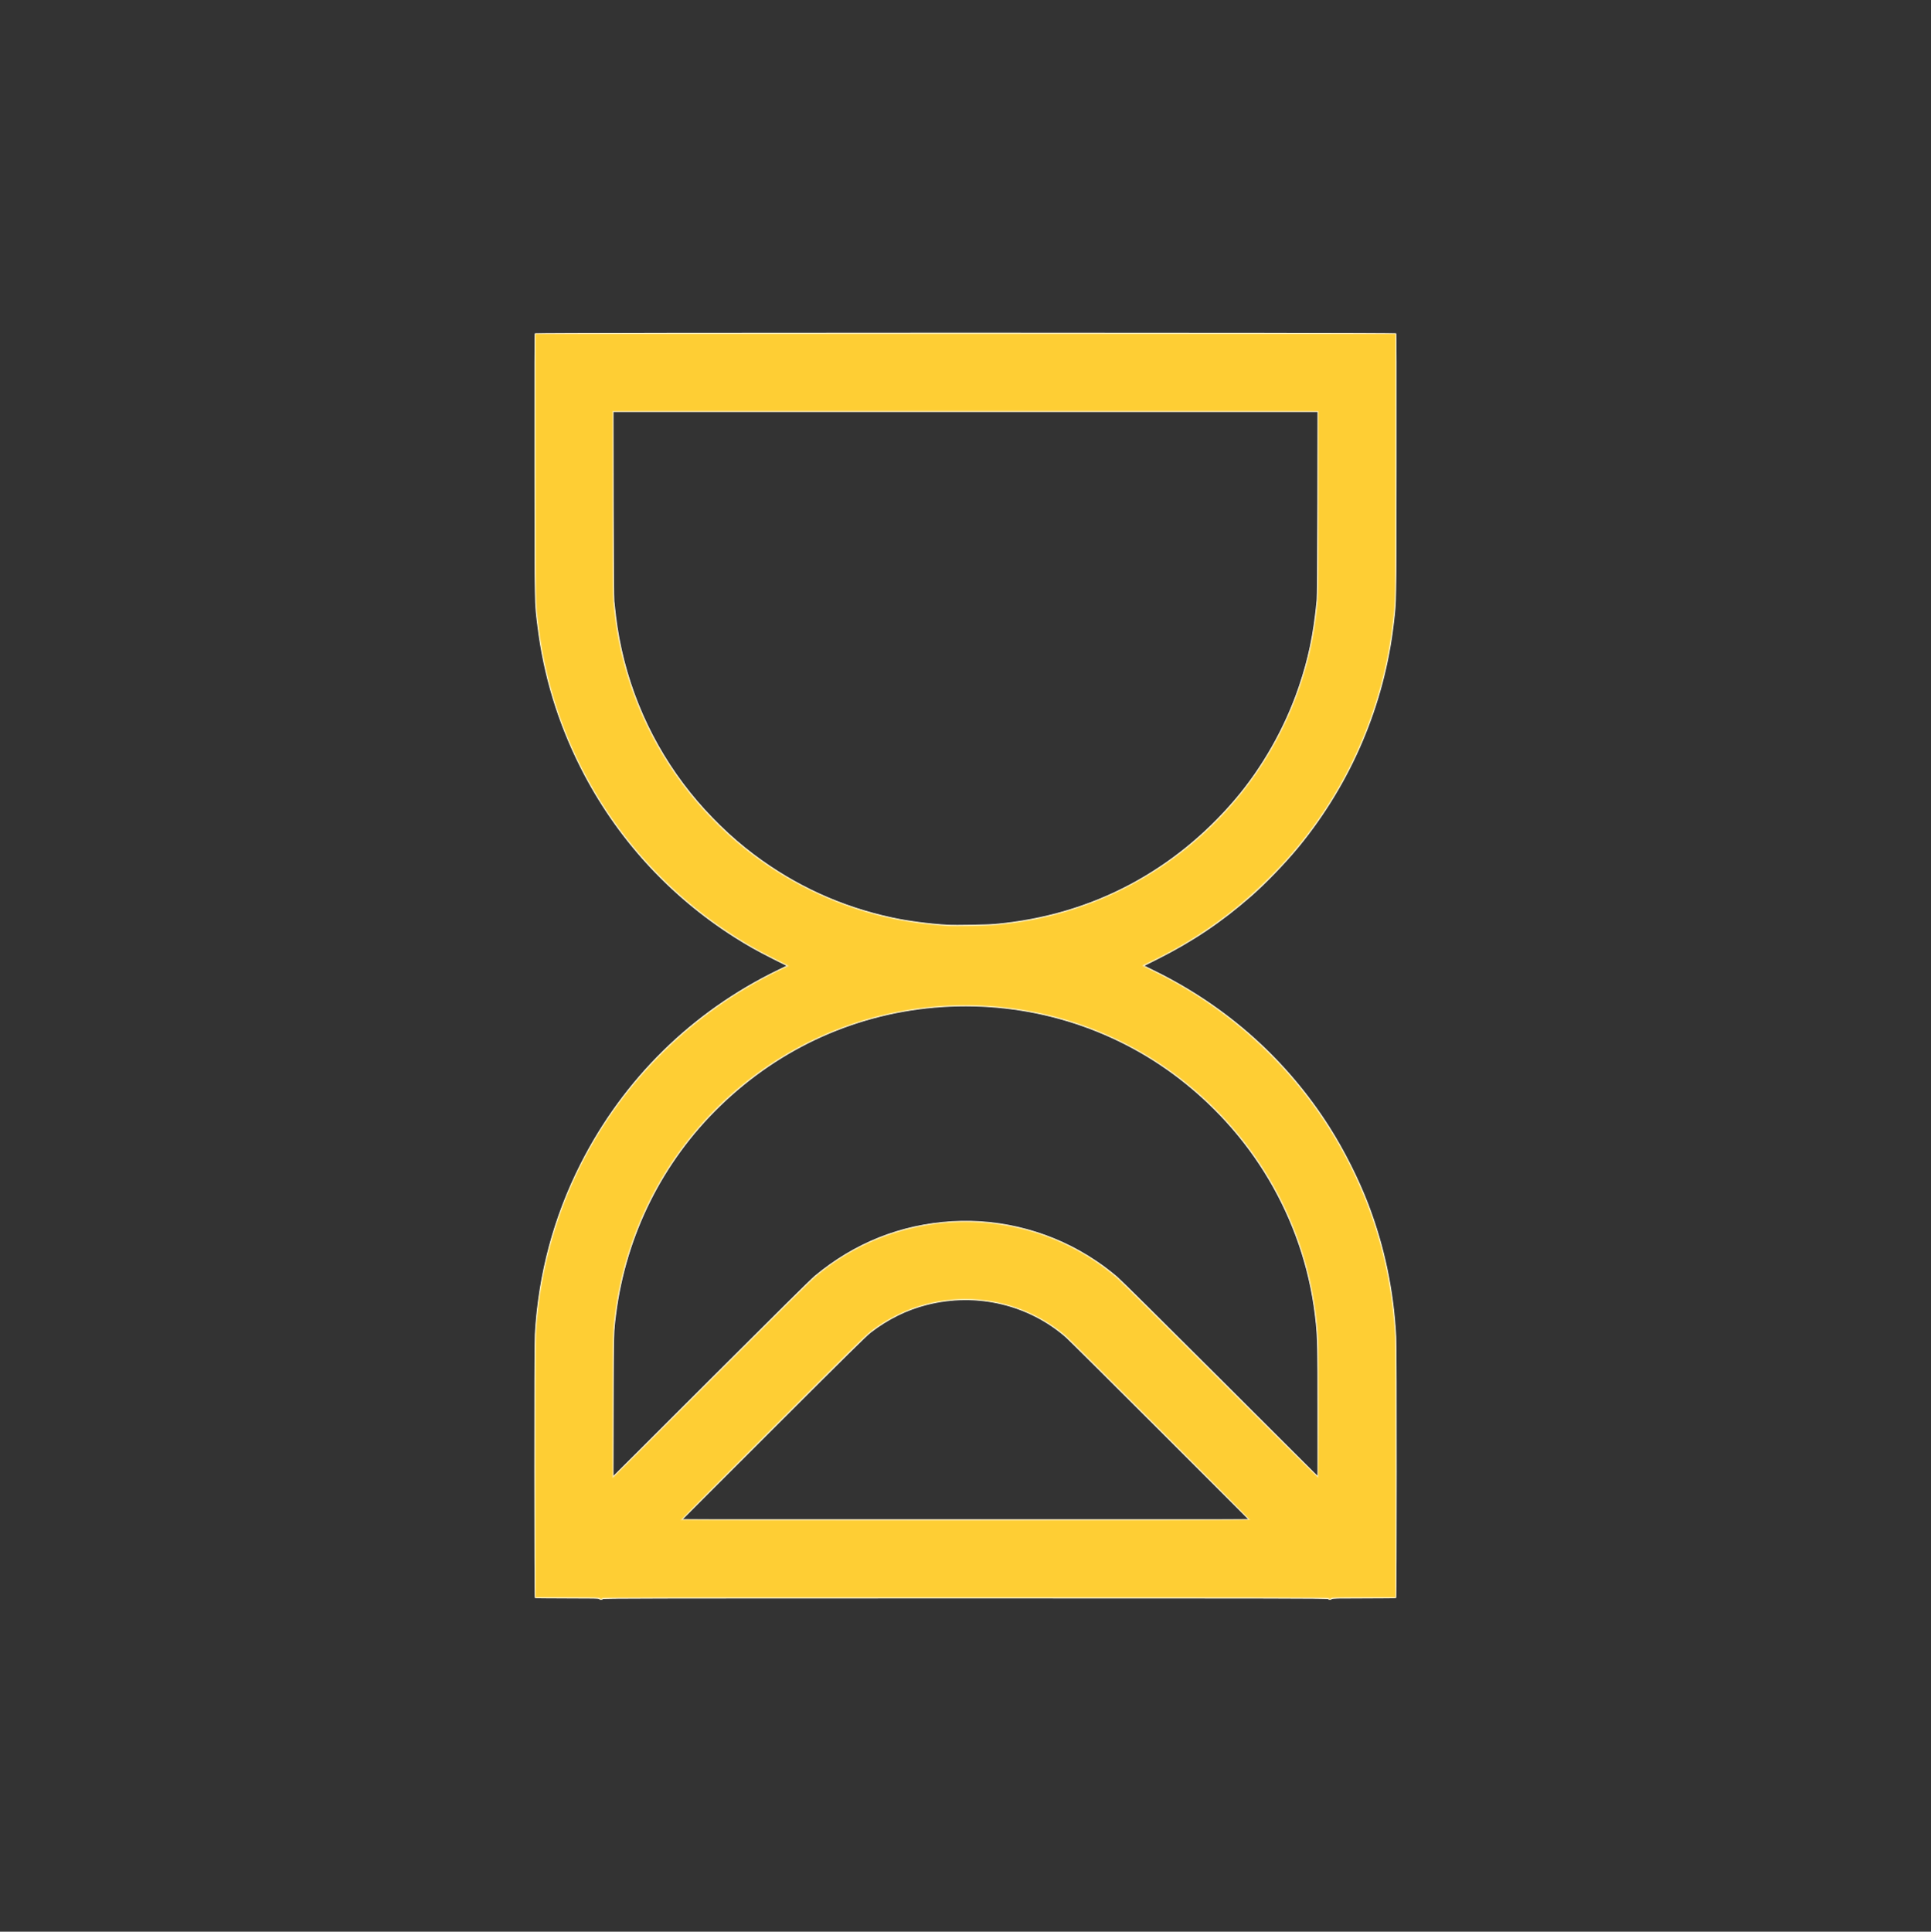
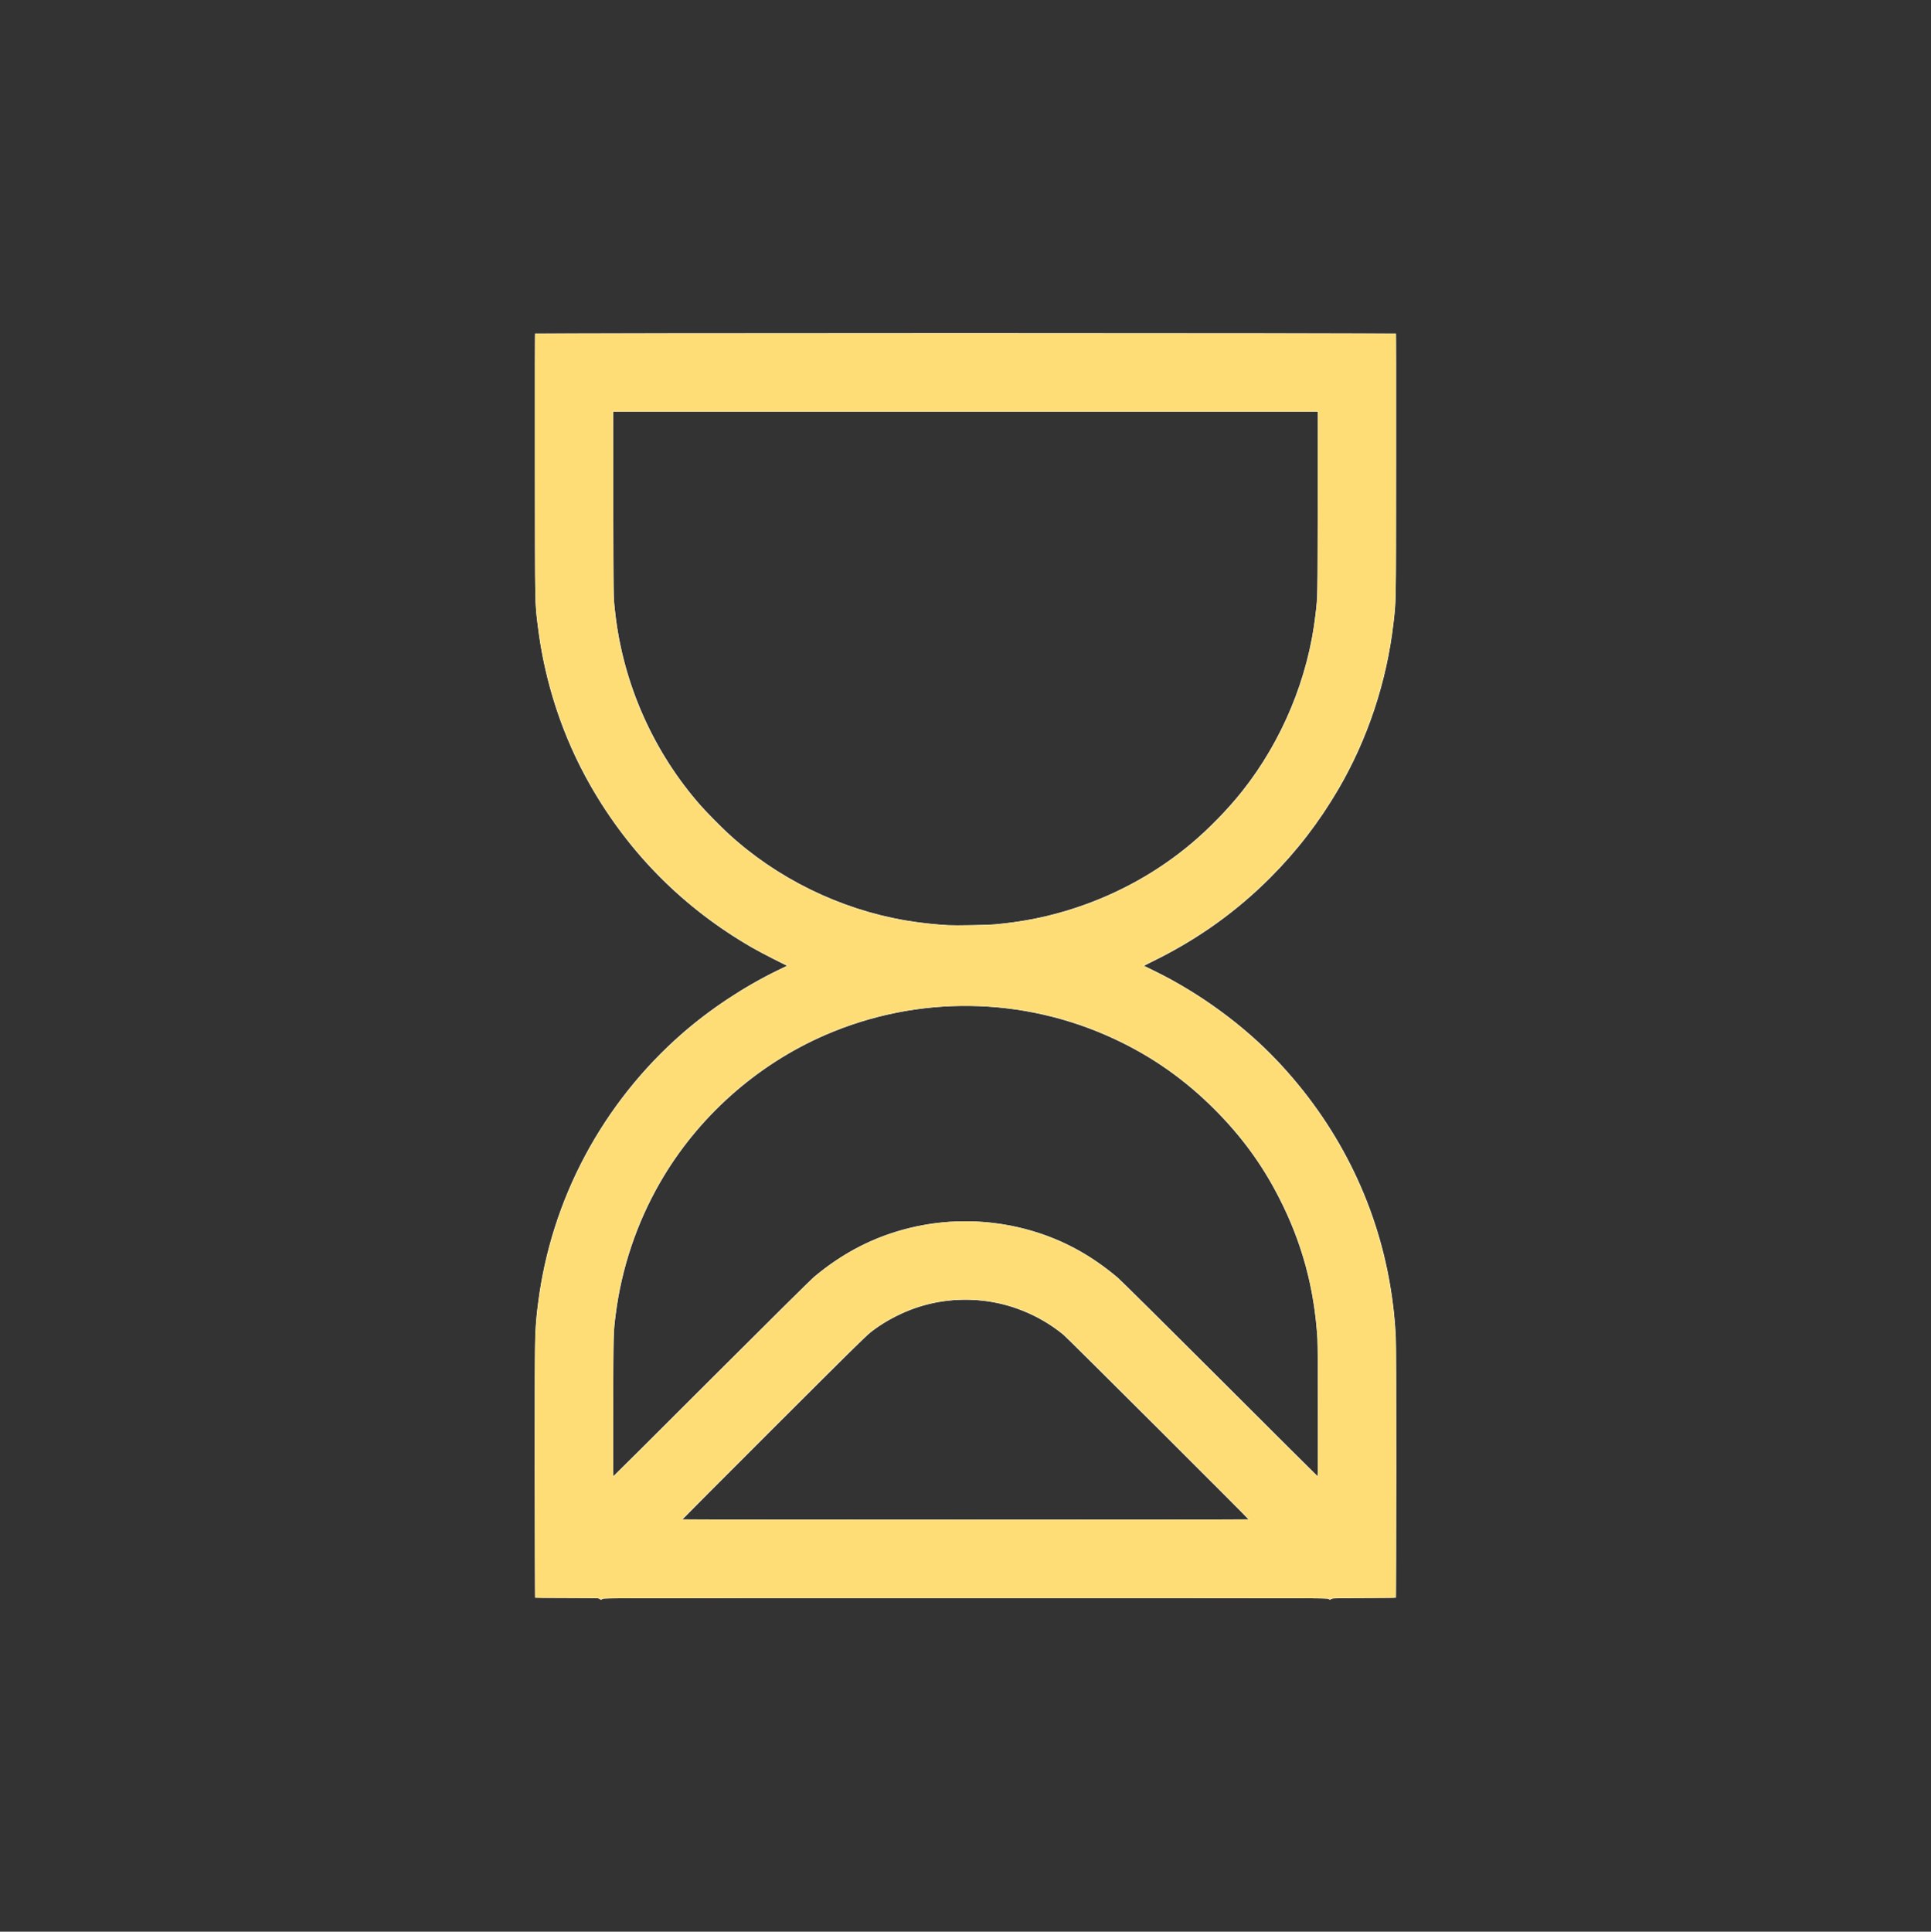
<svg xmlns="http://www.w3.org/2000/svg" id="Ebene_1" data-name="Ebene 1" viewBox="0 0 1000.08 1000.32" version="1.1">
  <rect x="0" y="0" width="1000.08" height="1000.32" fill="#333333" stroke="none" />
  <defs id="defs14" />
  <g id="g773">
-     <path style="fill:#fef9e8;stroke-width:0.24" d="m 310.32,828.12 c -0.26,-0.314 -2.41,-0.36 -16.661,-0.36 -12.406,0 -16.432,-0.07 -16.651,-0.288 -0.371,-0.371 -0.414,-130.057 -0.046,-136.392 1.824,-31.371 9.686,-60.729 23.649,-88.32 22.273,-44.01 57.66,-78.826 101.998,-100.351 l 4.695,-2.279 -7.272,-3.657 C 392.184,492.525 386.939,489.578 380.52,485.509 346.371,463.865 318.89,433.62 300.755,397.723 288.841,374.139 281.432,349.823 278.292,324 c -1.518,-12.481 -1.426,-7.437 -1.508,-82.528 -0.057,-51.27 -0.006,-68.572 0.2,-68.82 0.415,-0.5 445.7,-0.498 446.114,0.001 0.208,0.25 0.256,17.346 0.194,68.7 -0.09,74.181 -0.007,69.284 -1.381,81.327 -4.806,42.132 -22.008,82.645 -49.166,115.8 -6.858,8.373 -17.167,19.064 -24.864,25.787 -15.252,13.321 -30.036,23.26 -48.079,32.322 l -7.039,3.535 5.599,2.757 c 37.3,18.37 68.161,45.984 90.225,80.731 7.522,11.847 15.27,27.242 20.143,40.027 8.339,21.876 13.095,44.447 14.389,68.28 0.371,6.841 0.327,135.178 -0.047,135.552 -0.218,0.218 -4.244,0.288 -16.651,0.288 -14.252,0 -16.401,0.046 -16.661,0.36 -0.164,0.198 -0.596,0.36 -0.96,0.36 -0.364,0 -0.796,-0.162 -0.96,-0.36 -0.265,-0.319 -21.425,-0.36 -187.8,-0.36 -166.375,0 -187.535,0.041 -187.8,0.36 -0.164,0.198 -0.596,0.36 -0.96,0.36 -0.364,0 -0.796,-0.162 -0.96,-0.36 z m 290.28,-87.254 c -25.212,-25.22 -46.901,-46.793 -48.197,-47.94 -19.491,-17.248 -46.479,-23.662 -72.271,-17.174 -10.44,2.626 -20.078,7.374 -29.171,14.372 -2.215,1.704 -12.101,11.456 -50.04,49.359 l -47.28,47.235 H 500.04 646.44 L 600.6,740.864 Z M 421.914,660.717 c 20.738,-17.186 44.544,-26.673 71.046,-28.31 26.249,-1.622 52.876,5.693 74.907,20.579 3.867,2.613 6.959,4.962 10.893,8.276 1.691,1.424 23.671,23.197 53.22,52.718 l 50.34,50.292 V 730.676 c 0,-33.201 -0.078,-37.27 -0.851,-45.236 C 676.616,635.435 651.146,589.772 610.751,558.659 575.844,531.773 532.379,518.639 487.92,521.542 c -43.421,2.835 -83.57,20.768 -115.118,51.419 -29.657,28.813 -48.516,66.625 -53.705,107.679 -1.197,9.466 -1.175,8.678 -1.267,47.28 l -0.086,36.36 50.588,-50.541 c 34.001,-33.969 51.57,-51.354 53.583,-53.022 z M 515.28,478.457 c 25.227,-2.293 48.783,-9.187 69.954,-20.473 20.42,-10.886 38.604,-25.575 54.149,-43.744 14.28,-16.689 26.094,-37.52 33.213,-58.56 5.007,-14.799 7.541,-27.015 9.283,-44.76 0.203,-2.065 0.308,-16.28 0.371,-50.22 l 0.088,-47.34 h -182.298 -182.298 l 0.093,47.82 c 0.065,33.439 0.175,48.578 0.366,50.34 0.792,7.326 1.07,9.584 1.627,13.2 4.84,31.444 17.761,60.802 37.711,85.683 9.479,11.822 21.075,23.104 32.862,31.972 21.576,16.233 45.097,26.994 71.479,32.701 8.329,1.802 19.504,3.263 29.16,3.813 3.878,0.221 20.263,-0.072 24.24,-0.434 z" id="path787" />
    <path style="fill:#fef4d2;stroke-width:0.24" d="m 310.497,828.002 c -0.592,-0.466 -1.039,-0.48 -17.012,-0.54 L 277.08,827.4 277.007,761.88 c -0.082,-73.444 -0.087,-73.164 1.652,-87 6.774,-53.885 33.423,-103.73 74.741,-139.796 14.349,-12.525 31.98,-24.182 49.283,-32.585 l 4.883,-2.371 -7.043,-3.537 C 396.649,494.646 391.644,491.992 389.4,490.693 353.914,470.155 326.003,442.154 305.768,406.792 291.441,381.754 282.077,353.372 278.531,324.24 276.999,311.653 277.08,316.268 277.08,241.08 v -68.4 H 500.04 723 v 68.16 c 0,74.36 0.072,69.913 -1.34,82.2 -3.456,30.06 -13.322,59.742 -28.46,85.629 -10.05,17.185 -21.501,32.056 -35.348,45.903 -17.301,17.301 -36.339,31.004 -58.543,42.138 l -6.812,3.416 5.372,2.637 c 23.695,11.634 46.049,27.965 63.55,46.429 31.05,32.758 51.242,72.888 58.576,116.414 1.561,9.266 2.421,17.16 2.891,26.554 0.175,3.497 0.235,26.122 0.186,70.2 L 723,827.4 l -16.44,0.12 c -15.644,0.114 -16.473,0.142 -17.113,0.576 -0.665,0.451 -0.68,0.45 -1.37,-0.06 -0.698,-0.516 -0.698,-0.516 -188.05,-0.516 -186.988,0 -187.353,0 -187.962,0.48 -0.754,0.593 -0.817,0.593 -1.569,0.002 z M 646.56,786.777 c 0,-0.346 -93.963,-94.059 -95.88,-95.624 -6.44,-5.26 -13.525,-9.407 -21.36,-12.503 -26.295,-10.391 -55.747,-6.168 -78.36,11.234 -2.214,1.704 -12.123,11.478 -50.1,49.417 -26.037,26.011 -47.34,47.375 -47.34,47.476 0,0.101 65.934,0.183 146.52,0.183 80.586,0 146.52,-0.082 146.52,-0.183 z M 368.396,713.922 c 30.869,-30.841 51.613,-51.385 53.325,-52.811 15.07,-12.553 31.109,-20.763 49.279,-25.223 22.052,-5.414 45.988,-4.438 67.56,2.755 14.535,4.846 27.712,12.339 40.2,22.859 1.69,1.424 23.65,23.176 53.164,52.662 27.656,27.63 50.363,50.236 50.46,50.236 0.276,0 0.21,-66.497 -0.071,-71.04 -1.627,-26.386 -8.094,-50.091 -19.997,-73.302 -8.756,-17.073 -19.356,-31.574 -33.27,-45.513 -15.383,-15.41 -32.373,-27.38 -51.598,-36.351 -47.75,-22.282 -101.965,-23.059 -150.129,-2.152 -35.658,15.478 -66.11,42.698 -85.513,76.438 -12.028,20.916 -19.922,44.441 -22.95,68.4 -1.196,9.462 -1.175,8.688 -1.27,47.22 -0.049,19.965 -0.005,36.3 0.099,36.3 0.103,0 22.923,-22.715 50.711,-50.478 z M 515.04,478.696 c 15.305,-1.388 28.482,-4.106 42.48,-8.764 21.875,-7.278 41.922,-18.436 59.28,-32.995 9.259,-7.766 19.003,-17.772 26.543,-27.257 20.66,-25.99 34.172,-58.593 37.994,-91.68 1.11,-9.608 1.103,-9.231 1.103,-58.2 v -46.56 h -182.4 -182.4 v 47.04 c 0,48.624 -0.006,48.24 0.976,57 4.128,36.801 19.981,72.457 44.496,100.08 3.087,3.479 10.008,10.494 13.928,14.119 25.163,23.266 57.886,39.321 92.04,45.159 6.69,1.143 15.097,2.088 22.2,2.493 3.818,0.218 19.784,-0.074 23.76,-0.435 z" id="path785" />
    <path style="fill:#feecb4;stroke-width:0.24" d="m 310.56,827.88 c -0.26,-0.314 -2.41,-0.36 -16.661,-0.36 -12.406,0 -16.432,-0.07 -16.651,-0.288 -0.371,-0.371 -0.414,-129.577 -0.046,-135.912 1.411,-24.254 6.485,-47.496 15.221,-69.72 13.941,-35.464 37.42,-67.454 67.097,-91.421 13.613,-10.993 28.298,-20.356 43.414,-27.679 l 4.894,-2.371 -7.054,-3.537 C 379.399,485.875 360.711,472.552 343.837,456 307.533,420.388 284.646,374.044 278.532,323.76 c -1.517,-12.479 -1.425,-7.464 -1.508,-82.288 -0.057,-51.092 -0.006,-68.332 0.2,-68.58 0.415,-0.5 445.22,-0.498 445.634,0.001 0.208,0.25 0.256,17.284 0.193,68.46 -0.09,73.916 -0.007,69.047 -1.381,81.087 -3.428,30.048 -13.439,60.285 -28.471,85.989 -14.11,24.128 -32.413,45.409 -53.6,62.323 -13.681,10.921 -28.487,20.288 -42.96,27.177 -3.764,1.792 -4.89,2.471 -4.099,2.471 0.406,0 10.074,4.789 13.819,6.846 14.569,8 29.257,18.306 41.419,29.059 21.472,18.986 39.308,42.223 52.053,67.814 13.624,27.357 21.355,56.89 23.046,88.041 0.371,6.84 0.327,134.698 -0.047,135.072 -0.218,0.218 -4.244,0.288 -16.651,0.288 -14.252,0 -16.401,0.046 -16.661,0.36 -0.164,0.198 -0.488,0.36 -0.72,0.36 -0.232,0 -0.556,-0.162 -0.72,-0.36 -0.265,-0.319 -21.452,-0.36 -188.04,-0.36 -166.588,0 -187.775,0.041 -188.04,0.36 -0.164,0.198 -0.488,0.36 -0.72,0.36 -0.232,0 -0.556,-0.162 -0.72,-0.36 z M 601.56,741.336 C 576.48,716.243 554.772,694.631 553.32,693.31 c -9.905,-9.015 -23.133,-15.767 -36.268,-18.515 -13.852,-2.898 -28.2,-2.235 -41.436,1.915 -5.613,1.76 -14.248,5.87 -19.291,9.182 -6.689,4.393 -5.463,3.217 -55.884,53.591 l -47.52,47.475 H 500.04 647.16 L 601.56,741.334 Z M 422.154,660.957 c 10.556,-8.748 21.076,-15.109 32.577,-19.698 27.114,-10.817 56.155,-11.684 83.709,-2.498 14.782,4.928 27.502,12.145 40.08,22.74 1.691,1.425 23.758,23.284 53.46,52.958 l 50.58,50.532 v -34.076 c 0,-20.342 -0.1,-35.672 -0.245,-38.036 -1.403,-22.756 -6.38,-43.349 -15.335,-63.456 -2.211,-4.964 -6.82,-13.953 -9.488,-18.504 -14.581,-24.873 -36.086,-46.993 -60.491,-62.22 -13.115,-8.183 -28.405,-15.236 -42.512,-19.61 -41.663,-12.92 -87.218,-10.511 -126.928,6.712 -36.003,15.615 -66.294,42.615 -85.754,76.439 -12.148,21.115 -19.92,44.199 -22.949,68.16 -1.198,9.478 -1.176,8.633 -1.267,47.76 l -0.086,36.84 50.828,-50.781 c 34.172,-34.141 51.809,-51.594 53.822,-53.262 z M 515.52,478.698 c 25.634,-2.334 48.446,-9.088 70.56,-20.891 20.251,-10.808 38.026,-25.191 53.543,-43.327 15.805,-18.472 28.918,-42.869 35.732,-66.48 3.456,-11.977 5.318,-22.118 6.764,-36.84 0.203,-2.066 0.308,-16.33 0.371,-50.46 l 0.088,-47.58 H 500.04 317.502 l 0.093,48.06 c 0.065,33.624 0.175,48.817 0.366,50.58 0.793,7.332 1.07,9.584 1.627,13.2 5.15,33.461 19.723,64.972 42.066,90.96 3.247,3.777 10.843,11.58 15.146,15.559 21.746,20.108 49.556,35.101 78.6,42.374 11.195,2.803 23.103,4.579 35.4,5.278 3.936,0.224 20.743,-0.07 24.72,-0.433 z" id="path783" />
    <path style="fill:#fee186;stroke-width:0.24" d="m 310.681,827.762 c -0.423,-0.468 -0.797,-0.48 -16.897,-0.54 L 277.32,827.16 277.247,761.88 c -0.051,-45.413 0.008,-66.814 0.192,-70.32 3.637,-69.064 38.875,-132.065 96.001,-171.638 9.329,-6.463 20.463,-12.916 30.552,-17.71 2.204,-1.047 4.008,-1.986 4.008,-2.087 0,-0.1 -2.727,-1.528 -6.06,-3.173 -9.852,-4.862 -16.276,-8.55 -25.164,-14.444 C 352.206,466.212 330.805,444.86 314.486,420.36 295.095,391.248 282.976,358.553 278.771,324 277.24,311.416 277.32,316.002 277.32,241.08 v -68.16 h 222.72 222.72 v 67.92 c 0,74.095 0.072,69.675 -1.34,81.96 -4.839,42.082 -21.862,82.174 -48.915,115.2 -4.597,5.612 -8.924,10.356 -14.896,16.332 -14.697,14.706 -29.616,26.085 -47.876,36.518 -4.494,2.567 -16.813,8.831 -17.369,8.831 -1.081,0 0.46,0.968 5.416,3.4 9.747,4.783 17.109,9.02 25.991,14.956 40.525,27.082 70.735,66.125 86.913,112.324 5.753,16.428 9.707,34.875 11.344,52.92 0.832,9.168 0.877,13.603 0.804,79.08 l -0.072,64.8 -16.426,0.062 c -16.426,0.062 -16.426,0.062 -16.98,0.582 -0.554,0.52 -0.554,0.52 -1.109,-0.002 -0.555,-0.522 -0.555,-0.522 -188.243,-0.522 -187.383,0 -187.688,0 -188.122,0.48 -0.54,0.597 -0.659,0.597 -1.199,0.002 z M 647.04,786.897 c 0,-0.425 -93.532,-93.826 -95.893,-95.758 -19.988,-16.359 -45.975,-22.166 -71.016,-15.867 -10.487,2.638 -20.509,7.576 -29.651,14.612 -2.214,1.704 -12.118,11.473 -50.1,49.417 -26.037,26.011 -47.34,47.429 -47.34,47.596 0,0.244 28.732,0.303 147,0.303 118.123,0 147,-0.059 147,-0.303 z M 368.636,714.159 c 34.144,-34.115 51.744,-51.533 53.758,-53.202 7.914,-6.559 15.184,-11.337 23.766,-15.619 34.04,-16.985 74.284,-16.889 108.216,0.259 8.767,4.431 15.985,9.233 23.904,15.904 1.691,1.425 23.737,23.263 53.404,52.902 27.788,27.762 50.657,50.476 50.82,50.476 0.381,0 0.427,-65.646 0.05,-71.76 -2.809,-45.54 -21.3,-86.785 -53.267,-118.814 -37.38,-37.453 -88.476,-56.697 -141.366,-53.244 -32.311,2.11 -63.273,12.722 -90.12,30.888 -43.793,29.633 -72.575,76.41 -79.183,128.69 -1.197,9.472 -1.176,8.654 -1.27,47.58 -0.072,29.671 -0.03,36.66 0.219,36.66 0.169,0 23.151,-22.824 51.071,-50.721 z M 515.28,478.937 c 28.615,-2.601 54.662,-10.989 78.45,-25.266 19.04,-11.427 35.775,-26.104 49.612,-43.511 20.932,-26.332 34.396,-58.702 38.234,-91.92 1.11,-9.611 1.103,-9.215 1.103,-58.44 V 213 H 500.04 317.4 v 47.28 c 0,48.876 -0.007,48.478 0.976,57.24 4.482,39.955 22.492,77.859 50.62,106.533 5.441,5.547 9.325,9.168 14.085,13.133 26.848,22.363 59.272,36.511 93.679,40.876 3.569,0.453 10.653,1.102 14.28,1.308 3.878,0.221 20.263,-0.072 24.24,-0.434 z" id="path781" />
    <path style="fill:#fedd77;stroke-width:0.24" d="m 310.694,827.632 c -0.399,-0.302 -2.797,-0.352 -16.692,-0.352 -12.3,0 -16.296,-0.07 -16.514,-0.288 -0.371,-0.371 -0.414,-129.098 -0.046,-135.432 2.535,-43.597 16.928,-84.112 42.325,-119.144 10.955,-15.111 25.544,-30.423 40.473,-42.477 13.351,-10.78 28.748,-20.484 43.992,-27.727 2.204,-1.047 4.008,-1.986 4.008,-2.087 0,-0.1 -2.727,-1.528 -6.06,-3.173 -9.965,-4.918 -16.276,-8.548 -25.5,-14.667 C 364.564,474.247 354.791,466.296 344.076,455.76 328.541,440.486 316.915,425.434 306.24,406.778 291.749,381.454 282.354,352.976 278.772,323.52 c -1.517,-12.476 -1.425,-7.49 -1.508,-82.048 -0.057,-50.915 -0.006,-68.092 0.2,-68.34 0.415,-0.5 444.74,-0.498 445.154,0.001 0.208,0.25 0.256,17.222 0.193,68.22 -0.09,73.654 -0.007,68.815 -1.381,80.847 -3.405,29.823 -12.949,58.977 -27.776,84.84 -10.266,17.909 -21.329,32.34 -36.162,47.173 -11.445,11.445 -21.321,19.574 -34.093,28.062 -5.293,3.518 -11.406,7.237 -16.56,10.076 -3.736,2.057 -14.34,7.33 -14.742,7.33 -0.142,0 -0.258,0.136 -0.258,0.301 0,0.166 2.565,1.56 5.7,3.099 17.777,8.725 33.988,19.441 48.441,32.024 7.013,6.105 16.175,15.267 22.417,22.416 20.155,23.084 36.198,52.086 44.872,81.12 5.332,17.846 8.362,35.237 9.368,53.76 0.371,6.84 0.327,134.218 -0.047,134.592 -0.218,0.218 -4.212,0.288 -16.507,0.288 -14.291,0 -16.282,0.044 -16.752,0.374 -0.483,0.338 -0.584,0.338 -1.067,0 -0.482,-0.337 -18.739,-0.374 -188.234,-0.374 -164.666,0 -187.758,0.043 -188.167,0.352 -0.256,0.194 -0.52,0.352 -0.586,0.352 -0.066,0 -0.33,-0.159 -0.586,-0.352 z M 647.28,786.897 c 0,-0.425 -93.295,-93.589 -95.64,-95.505 -8.769,-7.166 -17.848,-12.059 -28.345,-15.276 -13.358,-4.094 -29.338,-4.45 -43.175,-0.962 -8.001,2.017 -17.363,6.137 -23.988,10.558 -7.294,4.868 -5.653,3.297 -56.112,53.707 -25.971,25.946 -47.22,47.31 -47.22,47.477 0,0.244 28.777,0.303 147.24,0.303 118.318,0 147.24,-0.059 147.24,-0.303 z M 368.996,714.044 c 38.02,-37.984 51.944,-51.749 54.324,-53.7 14.648,-12.01 30.802,-20.057 48.863,-24.341 11.002,-2.61 22.7,-3.723 33.217,-3.163 27.343,1.458 51.746,11.039 72.4,28.423 1.701,1.432 23.657,23.182 53.644,53.14 27.92,27.894 50.897,50.716 51.06,50.716 0.381,0 0.427,-66.364 0.05,-72.48 -1.235,-20.029 -5.23,-38.217 -12.36,-56.28 -11.116,-28.16 -29.378,-53.531 -52.45,-72.868 -19.029,-15.949 -40.299,-27.549 -63.944,-34.874 -33.488,-10.374 -71.398,-10.64 -105.12,-0.736 -28.871,8.479 -54.799,23.677 -76.764,44.996 -9.055,8.789 -19.149,21.259 -26.324,32.521 -14.233,22.341 -23.647,48.432 -26.975,74.76 -1.198,9.481 -1.176,8.62 -1.27,47.94 -0.071,29.926 -0.03,37.02 0.218,37.02 0.169,0 23.312,-22.984 51.431,-51.076 z M 515.76,478.938 c 15.746,-1.437 29.088,-4.246 43.44,-9.146 12.379,-4.226 23.684,-9.468 34.777,-16.126 37.252,-22.357 65.415,-57.238 79.224,-98.12 5.047,-14.941 7.407,-26.32 9.158,-44.146 0.203,-2.067 0.308,-16.38 0.371,-50.7 l 0.088,-47.82 H 500.04 317.262 l 0.093,48.3 c 0.065,33.809 0.175,49.056 0.365,50.82 0.794,7.337 1.071,9.584 1.627,13.2 4.183,27.178 14.973,53.933 30.779,76.319 12.855,18.208 27.707,32.98 46.004,45.757 11.442,7.99 25.545,15.403 38.87,20.43 18.171,6.856 35.718,10.54 55.56,11.664 3.993,0.226 21.223,-0.069 25.2,-0.432 z" id="path779" />
-     <path style="fill:#fed34b;stroke-width:0.24" d="m 310.56,827.4 c -0.26,-0.314 -2.415,-0.36 -16.709,-0.36 H 277.44 l 0.002,-65.94 c 0.002,-65.652 0.042,-69.337 0.849,-78.18 5.976,-65.506 40.567,-124.812 94.789,-162.515 10.177,-7.077 22.937,-14.375 33.66,-19.251 0.957,-0.435 1.74,-0.887 1.74,-1.005 0,-0.117 -2.835,-1.611 -6.3,-3.32 -10.083,-4.972 -16.441,-8.617 -25.404,-14.561 C 352.238,465.993 331.024,444.827 314.726,420.36 295.335,391.248 283.212,358.54 279.012,324 c -1.518,-12.481 -1.426,-7.44 -1.508,-82.5 l -0.075,-68.46 H 500.041 722.654 l -0.083,68.34 c -0.09,74.151 -0.007,69.258 -1.381,81.3 -4.17,36.554 -17.755,72.175 -38.992,102.237 -7.797,11.037 -15.006,19.584 -24.711,29.295 -14.374,14.383 -29.367,25.852 -47.062,36.001 -4.412,2.53 -12.744,6.842 -16.487,8.531 -1.327,0.599 -2.315,1.185 -2.28,1.353 0.034,0.163 2.167,1.304 4.741,2.535 44.567,21.32 80.801,57.036 102.945,101.47 13.778,27.647 21.353,56.505 23.054,87.818 0.15,2.762 0.241,29.13 0.241,69.78 l 1.4e-4,65.34 h -16.411 c -14.294,0 -16.449,0.046 -16.709,0.36 -0.164,0.198 -0.488,0.36 -0.72,0.36 -0.232,0 -0.556,-0.162 -0.72,-0.36 -0.265,-0.319 -21.452,-0.36 -188.04,-0.36 -166.588,0 -187.775,0.041 -188.04,0.36 -0.164,0.198 -0.488,0.36 -0.72,0.36 -0.232,0 -0.556,-0.162 -0.72,-0.36 z m 336.857,-40.228 c 0.18,-0.291 -90.511,-91.165 -94.535,-94.726 -16.821,-14.886 -39.65,-22 -62.149,-19.368 -14.72,1.722 -28.14,7.244 -40.253,16.565 -2.215,1.704 -12.16,11.515 -50.373,49.69 -28.588,28.56 -47.546,47.674 -47.446,47.836 0.239,0.386 294.517,0.388 294.756,0.002 z M 368.517,714.519 c 34.229,-34.201 51.863,-51.653 53.878,-53.322 7.914,-6.559 15.184,-11.337 23.766,-15.619 34.04,-16.985 74.284,-16.889 108.216,0.259 8.767,4.43 15.984,9.233 23.904,15.904 1.692,1.425 23.792,23.318 53.554,53.052 29.821,29.792 50.784,50.559 50.94,50.462 0.353,-0.218 0.371,-66.439 0.019,-72.136 -2.813,-45.611 -21.294,-86.782 -53.387,-118.935 -37.512,-37.582 -88.523,-56.822 -141.487,-53.364 -37.965,2.479 -74.092,16.751 -103.602,40.929 -36.572,29.964 -60.052,72.298 -65.942,118.889 -1.197,9.469 -1.175,8.662 -1.27,47.499 -0.049,20.118 -0.033,36.723 0.035,36.9 0.068,0.177 0.206,0.321 0.307,0.321 0.101,0 23.082,-22.878 51.068,-50.841 z M 515.28,479.177 c 15.324,-1.393 28.484,-4.108 42.48,-8.764 19.739,-6.567 37.65,-16.133 54.12,-28.904 11.527,-8.938 22.562,-19.85 31.703,-31.349 20.932,-26.332 34.396,-58.702 38.234,-91.92 1.111,-9.612 1.103,-9.207 1.103,-58.56 V 212.76 H 500.04 317.16 v 47.4 c 0,49.002 -0.007,48.597 0.976,57.36 3.8,33.873 17.375,66.476 38.824,93.24 5.842,7.29 12.333,14.23 19.6,20.956 12.309,11.393 27.26,21.641 42.6,29.2 22.611,11.141 45.981,17.219 71.88,18.695 3.878,0.221 20.263,-0.072 24.24,-0.434 z" id="path777" />
-     <path style="fill:#fece34;stroke-width:0.24" d="m 310.694,827.152 c -0.399,-0.302 -2.802,-0.352 -16.74,-0.352 H 277.68 l 0.002,-65.82 c 0.002,-65.531 0.042,-69.218 0.849,-78.06 5.728,-62.791 37.651,-119.689 88.549,-157.829 8.816,-6.606 18.055,-12.499 28.146,-17.951 3.688,-1.993 11.95,-6.051 12.954,-6.364 1.118,-0.348 0.633,-1.007 -1.44,-1.956 -1.089,-0.499 -4.464,-2.167 -7.5,-3.707 C 367.899,479.215 340.126,455.373 319.288,426.48 297.504,396.276 283.764,361.104 279.252,324 c -1.518,-12.48 -1.426,-7.453 -1.508,-82.38 L 277.668,173.28 H 500.041 722.414 l -0.083,68.22 c -0.09,74.019 -0.007,69.139 -1.381,81.18 -4.164,36.504 -17.625,71.85 -38.752,101.757 -7.86,11.127 -15.001,19.58 -24.95,29.535 -14.624,14.633 -29.452,25.994 -47.303,36.243 -4.231,2.429 -12.532,6.726 -16.366,8.472 -1.664,0.758 -2.22,1.125 -2.22,1.466 0,0.262 0.229,0.526 0.54,0.623 0.962,0.299 11.004,5.292 14.46,7.19 40.183,22.071 72.616,55.732 92.868,96.385 13.651,27.402 21.236,56.368 22.93,87.57 0.15,2.762 0.241,29.091 0.241,69.66 L 722.4,826.8 h -16.267 c -14.334,0 -16.33,0.044 -16.8,0.374 -0.483,0.338 -0.584,0.338 -1.067,0 C 687.785,826.836 669.528,826.8 500.032,826.8 c -164.666,0 -187.758,0.043 -188.167,0.352 -0.256,0.194 -0.52,0.352 -0.586,0.352 -0.066,0 -0.33,-0.159 -0.586,-0.352 z M 647.707,787.08 c 0.05,-0.358 -11.912,-12.447 -47.04,-47.539 -25.909,-25.883 -47.976,-47.771 -49.039,-48.641 -23.09,-18.899 -54.012,-23.778 -81.467,-12.856 -4.269,1.698 -10.514,4.94 -14.221,7.382 -7.098,4.675 -5.497,3.143 -56.159,53.755 -26.103,26.077 -47.46,47.585 -47.46,47.796 0,0.211 0.072,0.455 0.16,0.543 0.088,0.088 66.535,0.133 147.66,0.1 147.295,-0.06 147.5,-0.061 147.567,-0.54 z M 368.877,714.639 c 34.315,-34.286 51.983,-51.773 53.998,-53.442 14.795,-12.261 30.338,-20.163 48.366,-24.589 21.966,-5.393 45.548,-4.424 67.08,2.755 14.474,4.826 27.218,12.05 39.48,22.379 1.692,1.425 23.834,23.36 53.668,53.166 37.459,37.424 50.907,50.717 51.24,50.653 0.44,-0.085 0.454,-0.998 0.525,-33.684 0.073,-33.821 -0.007,-38.414 -0.81,-46.557 -5.228,-52.988 -33.733,-101.591 -77.479,-132.108 -15.667,-10.929 -33.497,-19.614 -51.504,-25.086 -31.802,-9.665 -65.627,-10.529 -97.8,-2.499 -37.521,9.365 -71.543,30.697 -96.271,60.363 -22.514,27.009 -36.838,59.893 -41.232,94.65 -1.197,9.472 -1.176,8.651 -1.27,47.619 -0.049,20.184 -0.033,36.843 0.035,37.02 0.068,0.177 0.314,0.321 0.547,0.321 0.244,0 22.09,-21.647 51.428,-50.961 z M 515.28,479.417 c 25.515,-2.319 48.935,-9.229 70.8,-20.891 22.27,-11.878 41.822,-28.159 57.503,-47.886 17.923,-22.547 30.544,-49.75 36.188,-78 1.354,-6.778 2.166,-12.527 3.069,-21.72 0.406,-4.131 0.578,-97.706 0.18,-98.185 -0.419,-0.505 -365.54,-0.505 -365.959,-1e-4 -0.389,0.469 -0.216,95.119 0.18,98.785 0.792,7.329 1.07,9.584 1.627,13.2 7.606,49.417 35.371,93.809 76.652,122.555 11.894,8.282 26.188,15.807 39.72,20.91 17.896,6.749 36.028,10.539 55.8,11.666 3.878,0.221 20.263,-0.072 24.24,-0.434 z" id="path775" />
  </g>
</svg>